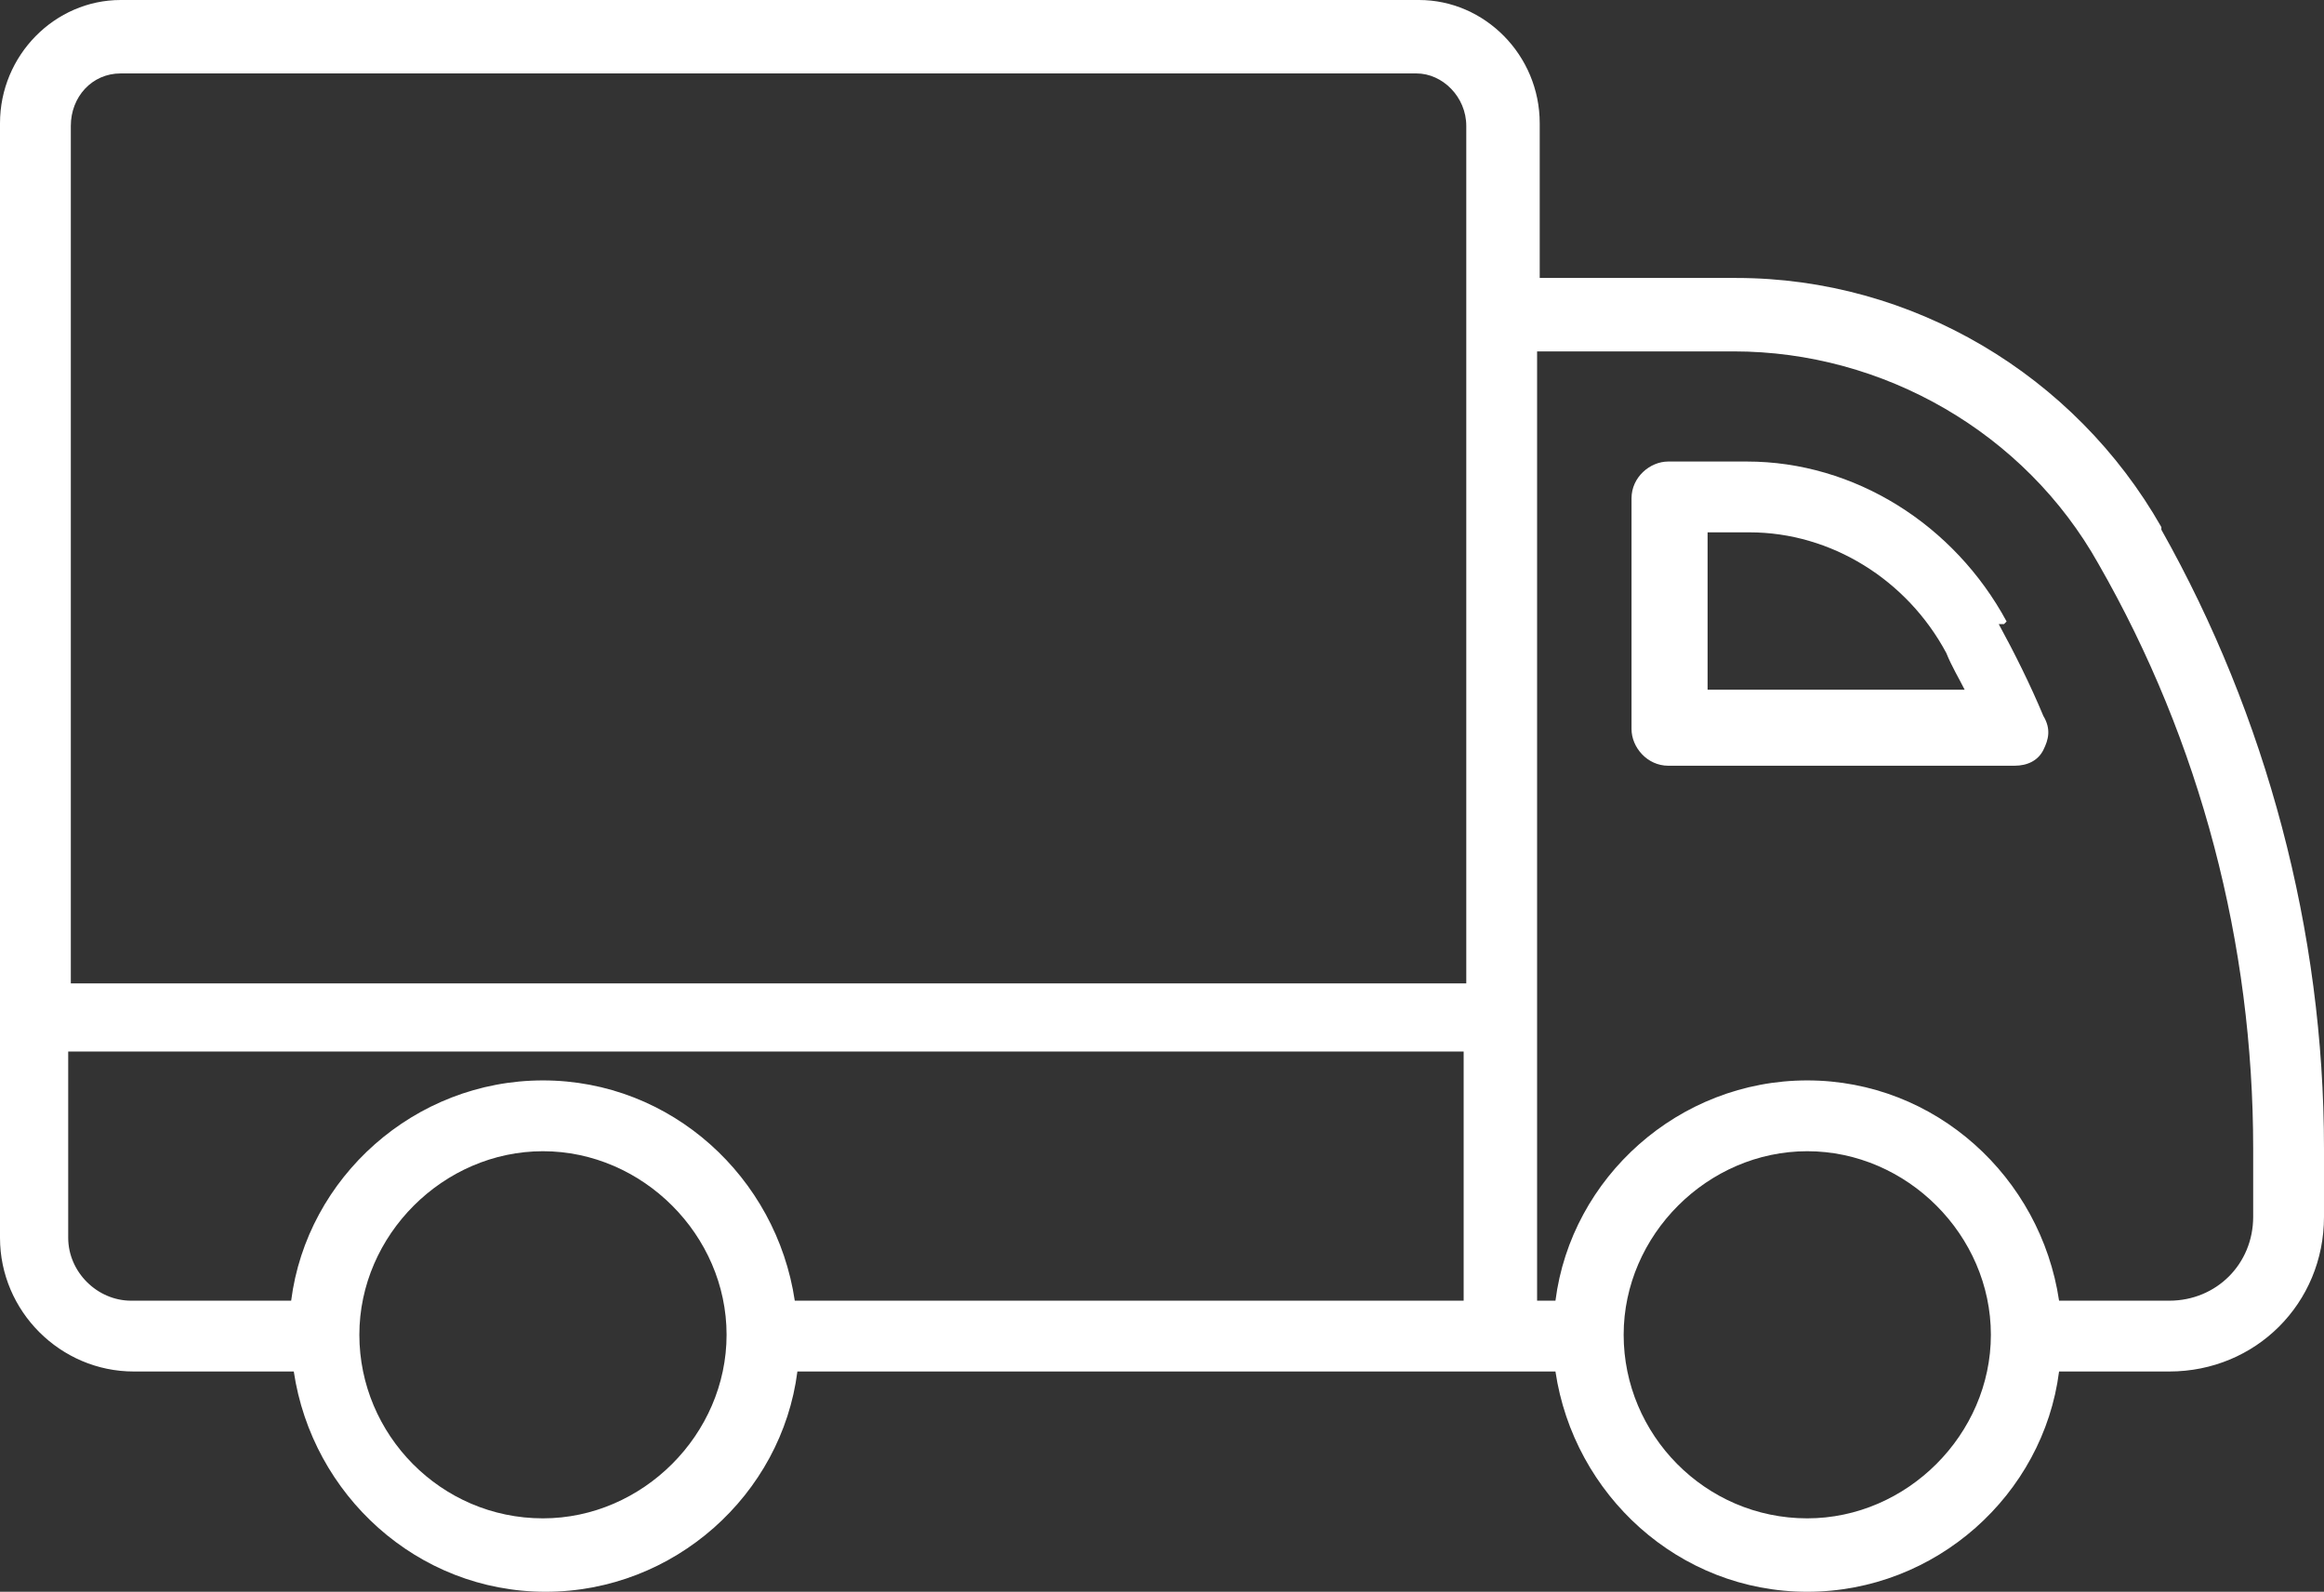
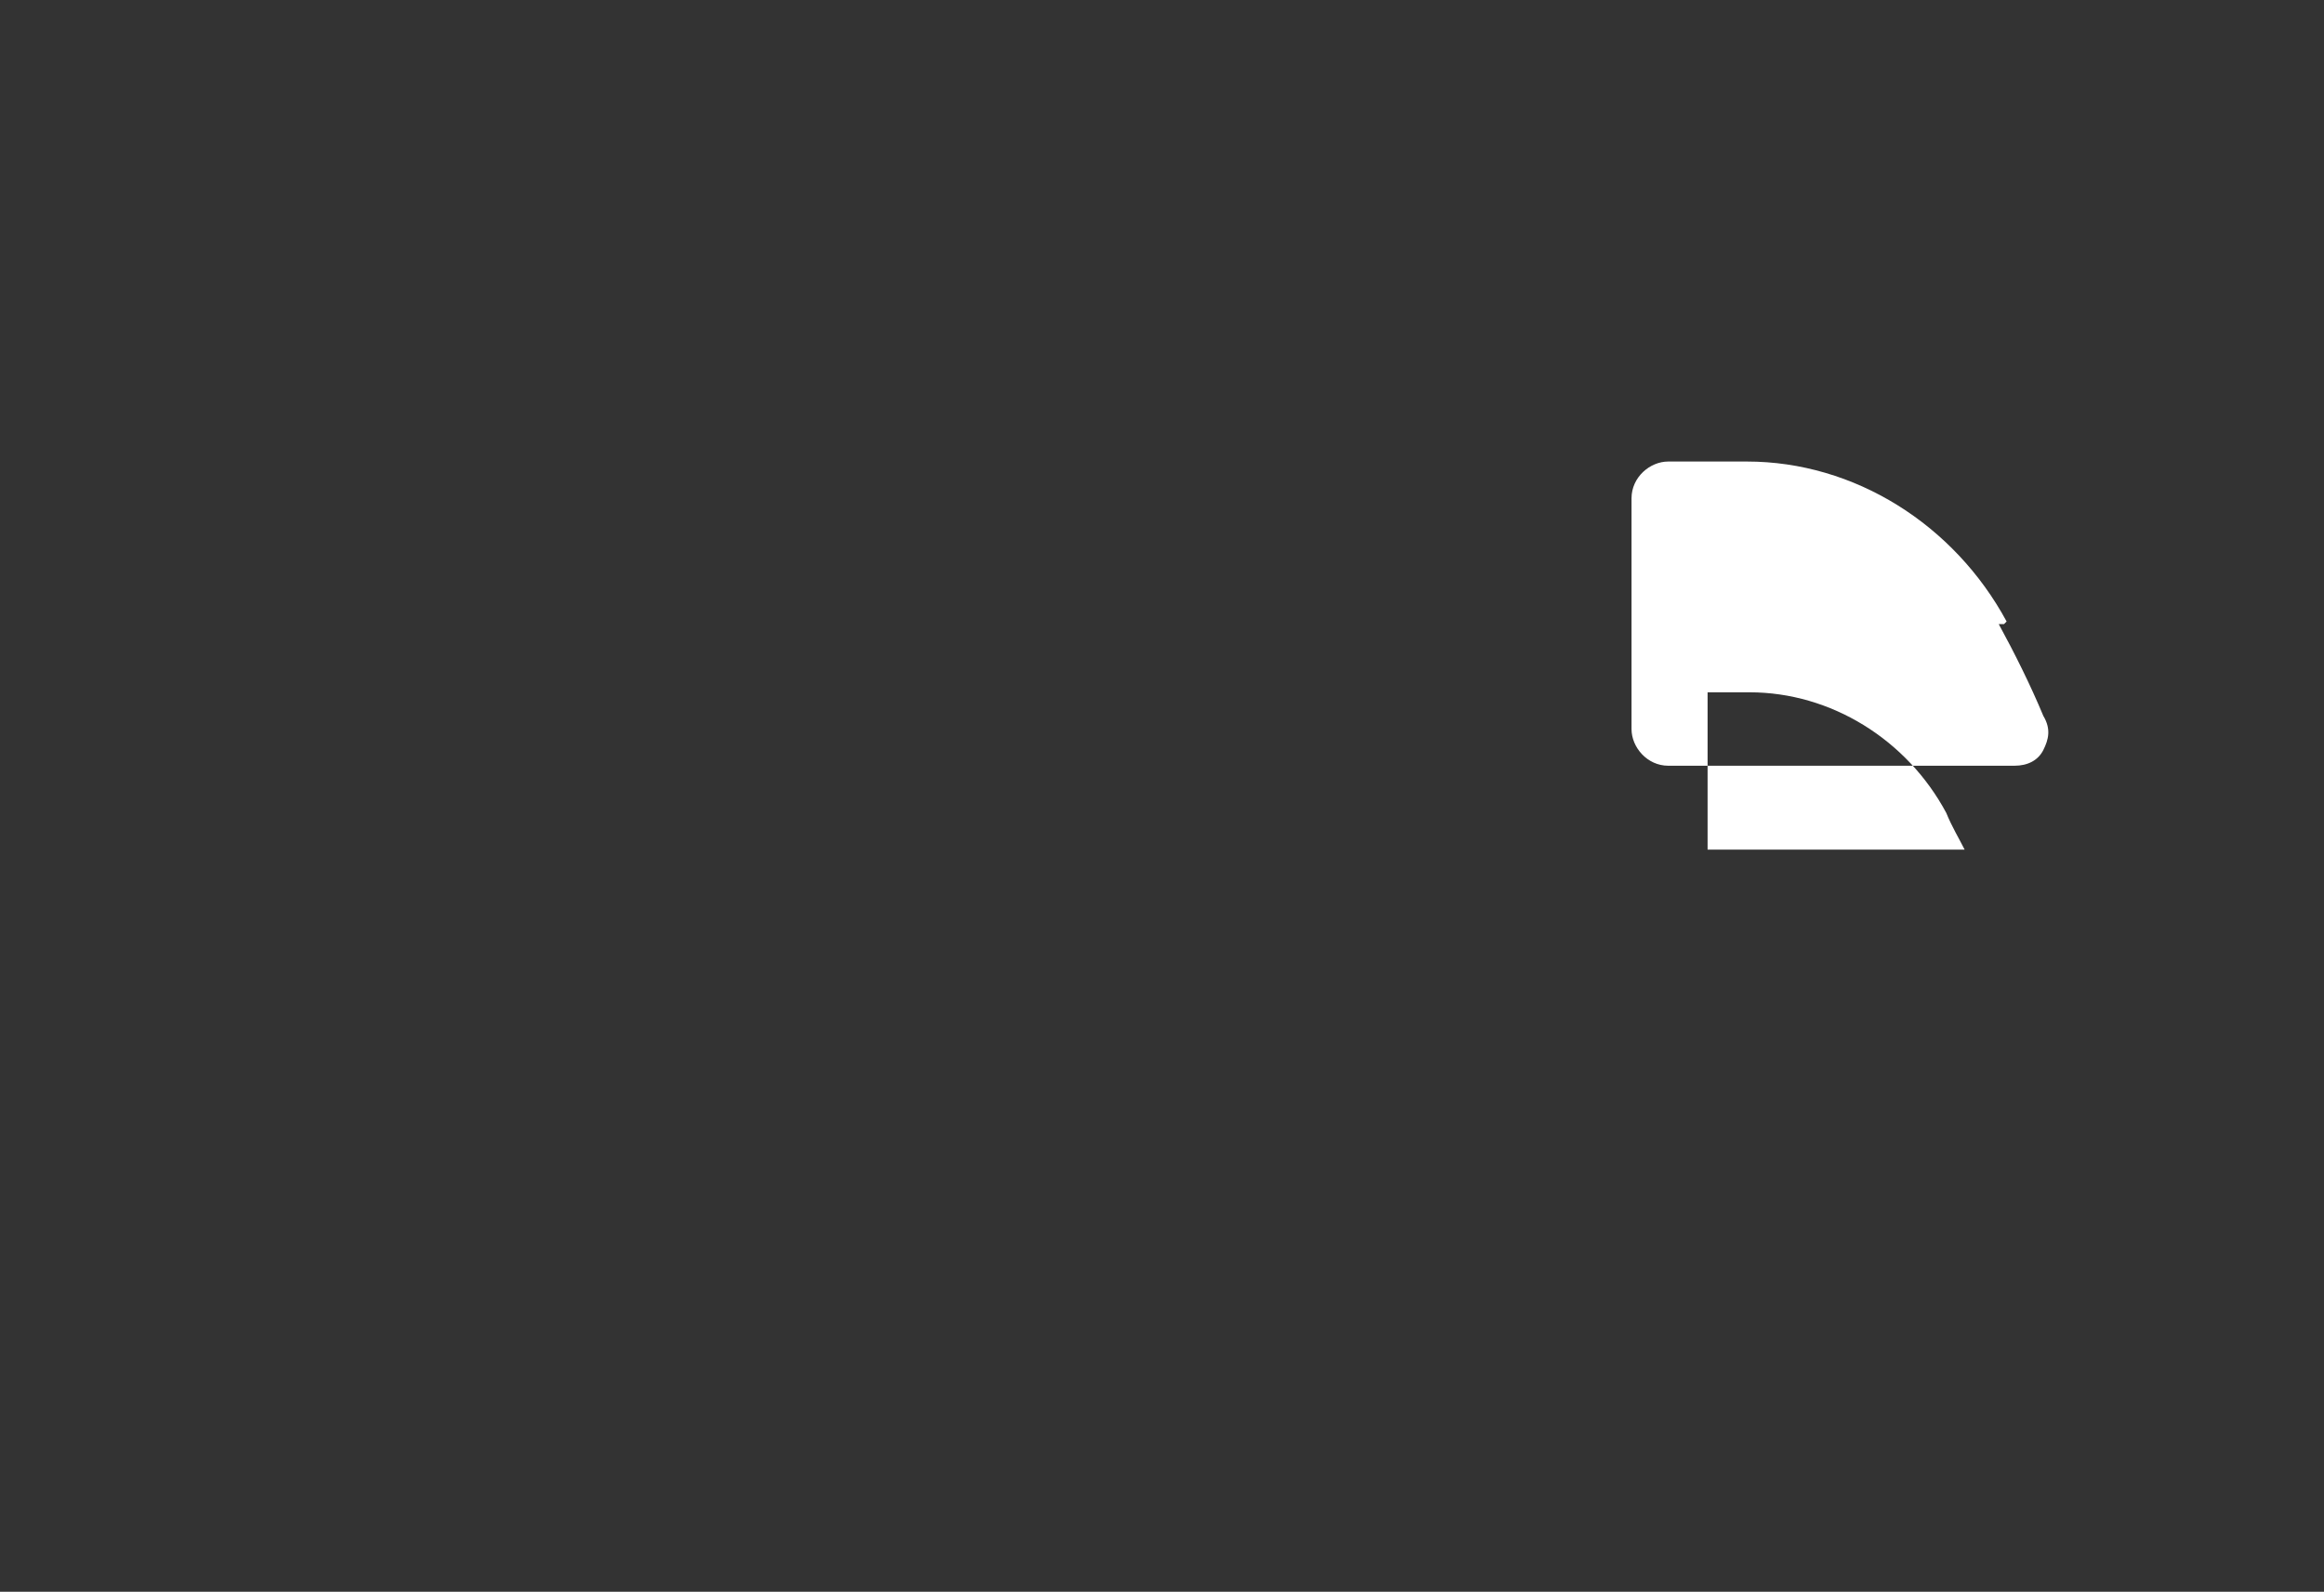
<svg xmlns="http://www.w3.org/2000/svg" id="_レイヤー_2" version="1.1" viewBox="0 0 88.6 60.7">
  <rect x="0" y="0" width="88.6" height="60.7" fill="#333333" stroke="none" />
  <defs>
    <style>
      .st0 {
        fill: #fff;
      }
    </style>
  </defs>
  <g id="_レイヤー_1-2">
    <g id="delivery">
      <g>
-         <path class="st0" d="M76.5,23.7c-2-3.7-5.8-6.1-9.9-6.1h-3c-.7,0-1.4.6-1.4,1.4v8.8c0,.7.6,1.4,1.4,1.4h13.2c.5,0,.9-.2,1.1-.6s.3-.8,0-1.3c-.5-1.2-1.1-2.4-1.7-3.5h.2ZM65.1,26.4v-6.1h1.6c3.1,0,6,1.8,7.5,4.6.2.5.5,1,.7,1.4h-9.8,0Z" />
-         <path class="st0" d="M82.4,20.1c-3.3-5.8-9.5-9.5-16.2-9.5h-7.5v-5.9c0-2.6-2.1-4.7-4.6-4.7H4.6C2.1,0,0,2.1,0,4.7v42.5c0,2.8,2.3,5.1,5.1,5.1h6.1c.7,4.7,4.7,8.4,9.6,8.4s9-3.7,9.6-8.4h28.9c.7,4.7,4.7,8.4,9.6,8.4s9-3.7,9.6-8.4h4.2c3.3,0,5.9-2.6,5.9-5.9v-2.6c0-8.3-2.2-16.5-6.2-23.6h0ZM2.7,4.8c0-1.1.8-2,1.9-2h49.4c1,0,1.9.9,1.9,2v32.7H2.7s0-32.7,0-32.7ZM20.7,57.9c-3.9,0-7-3.2-7-7s3.2-7,7-7,7,3.2,7,7-3.2,7-7,7ZM35.8,49.6h-5.5c-.7-4.7-4.7-8.4-9.6-8.4s-9,3.7-9.6,8.4h-6.1c-1.3,0-2.4-1.1-2.4-2.4v-7.1h53.2v9.5h-20.1,0ZM68.9,57.9c-3.9,0-7-3.2-7-7s3.2-7,7-7,7,3.2,7,7-3.2,7-7,7ZM85.9,46.4c0,1.8-1.4,3.2-3.2,3.2h-4.2c-.7-4.7-4.7-8.4-9.6-8.4s-9,3.7-9.6,8.4h-.7V13.4h7.5c5.7,0,11.1,3.1,13.9,8.1,3.9,6.8,5.9,14.5,5.9,22.3v2.6h0Z" />
+         <path class="st0" d="M76.5,23.7c-2-3.7-5.8-6.1-9.9-6.1h-3c-.7,0-1.4.6-1.4,1.4v8.8c0,.7.6,1.4,1.4,1.4h13.2c.5,0,.9-.2,1.1-.6s.3-.8,0-1.3c-.5-1.2-1.1-2.4-1.7-3.5h.2ZM65.1,26.4h1.6c3.1,0,6,1.8,7.5,4.6.2.5.5,1,.7,1.4h-9.8,0Z" />
      </g>
    </g>
  </g>
</svg>